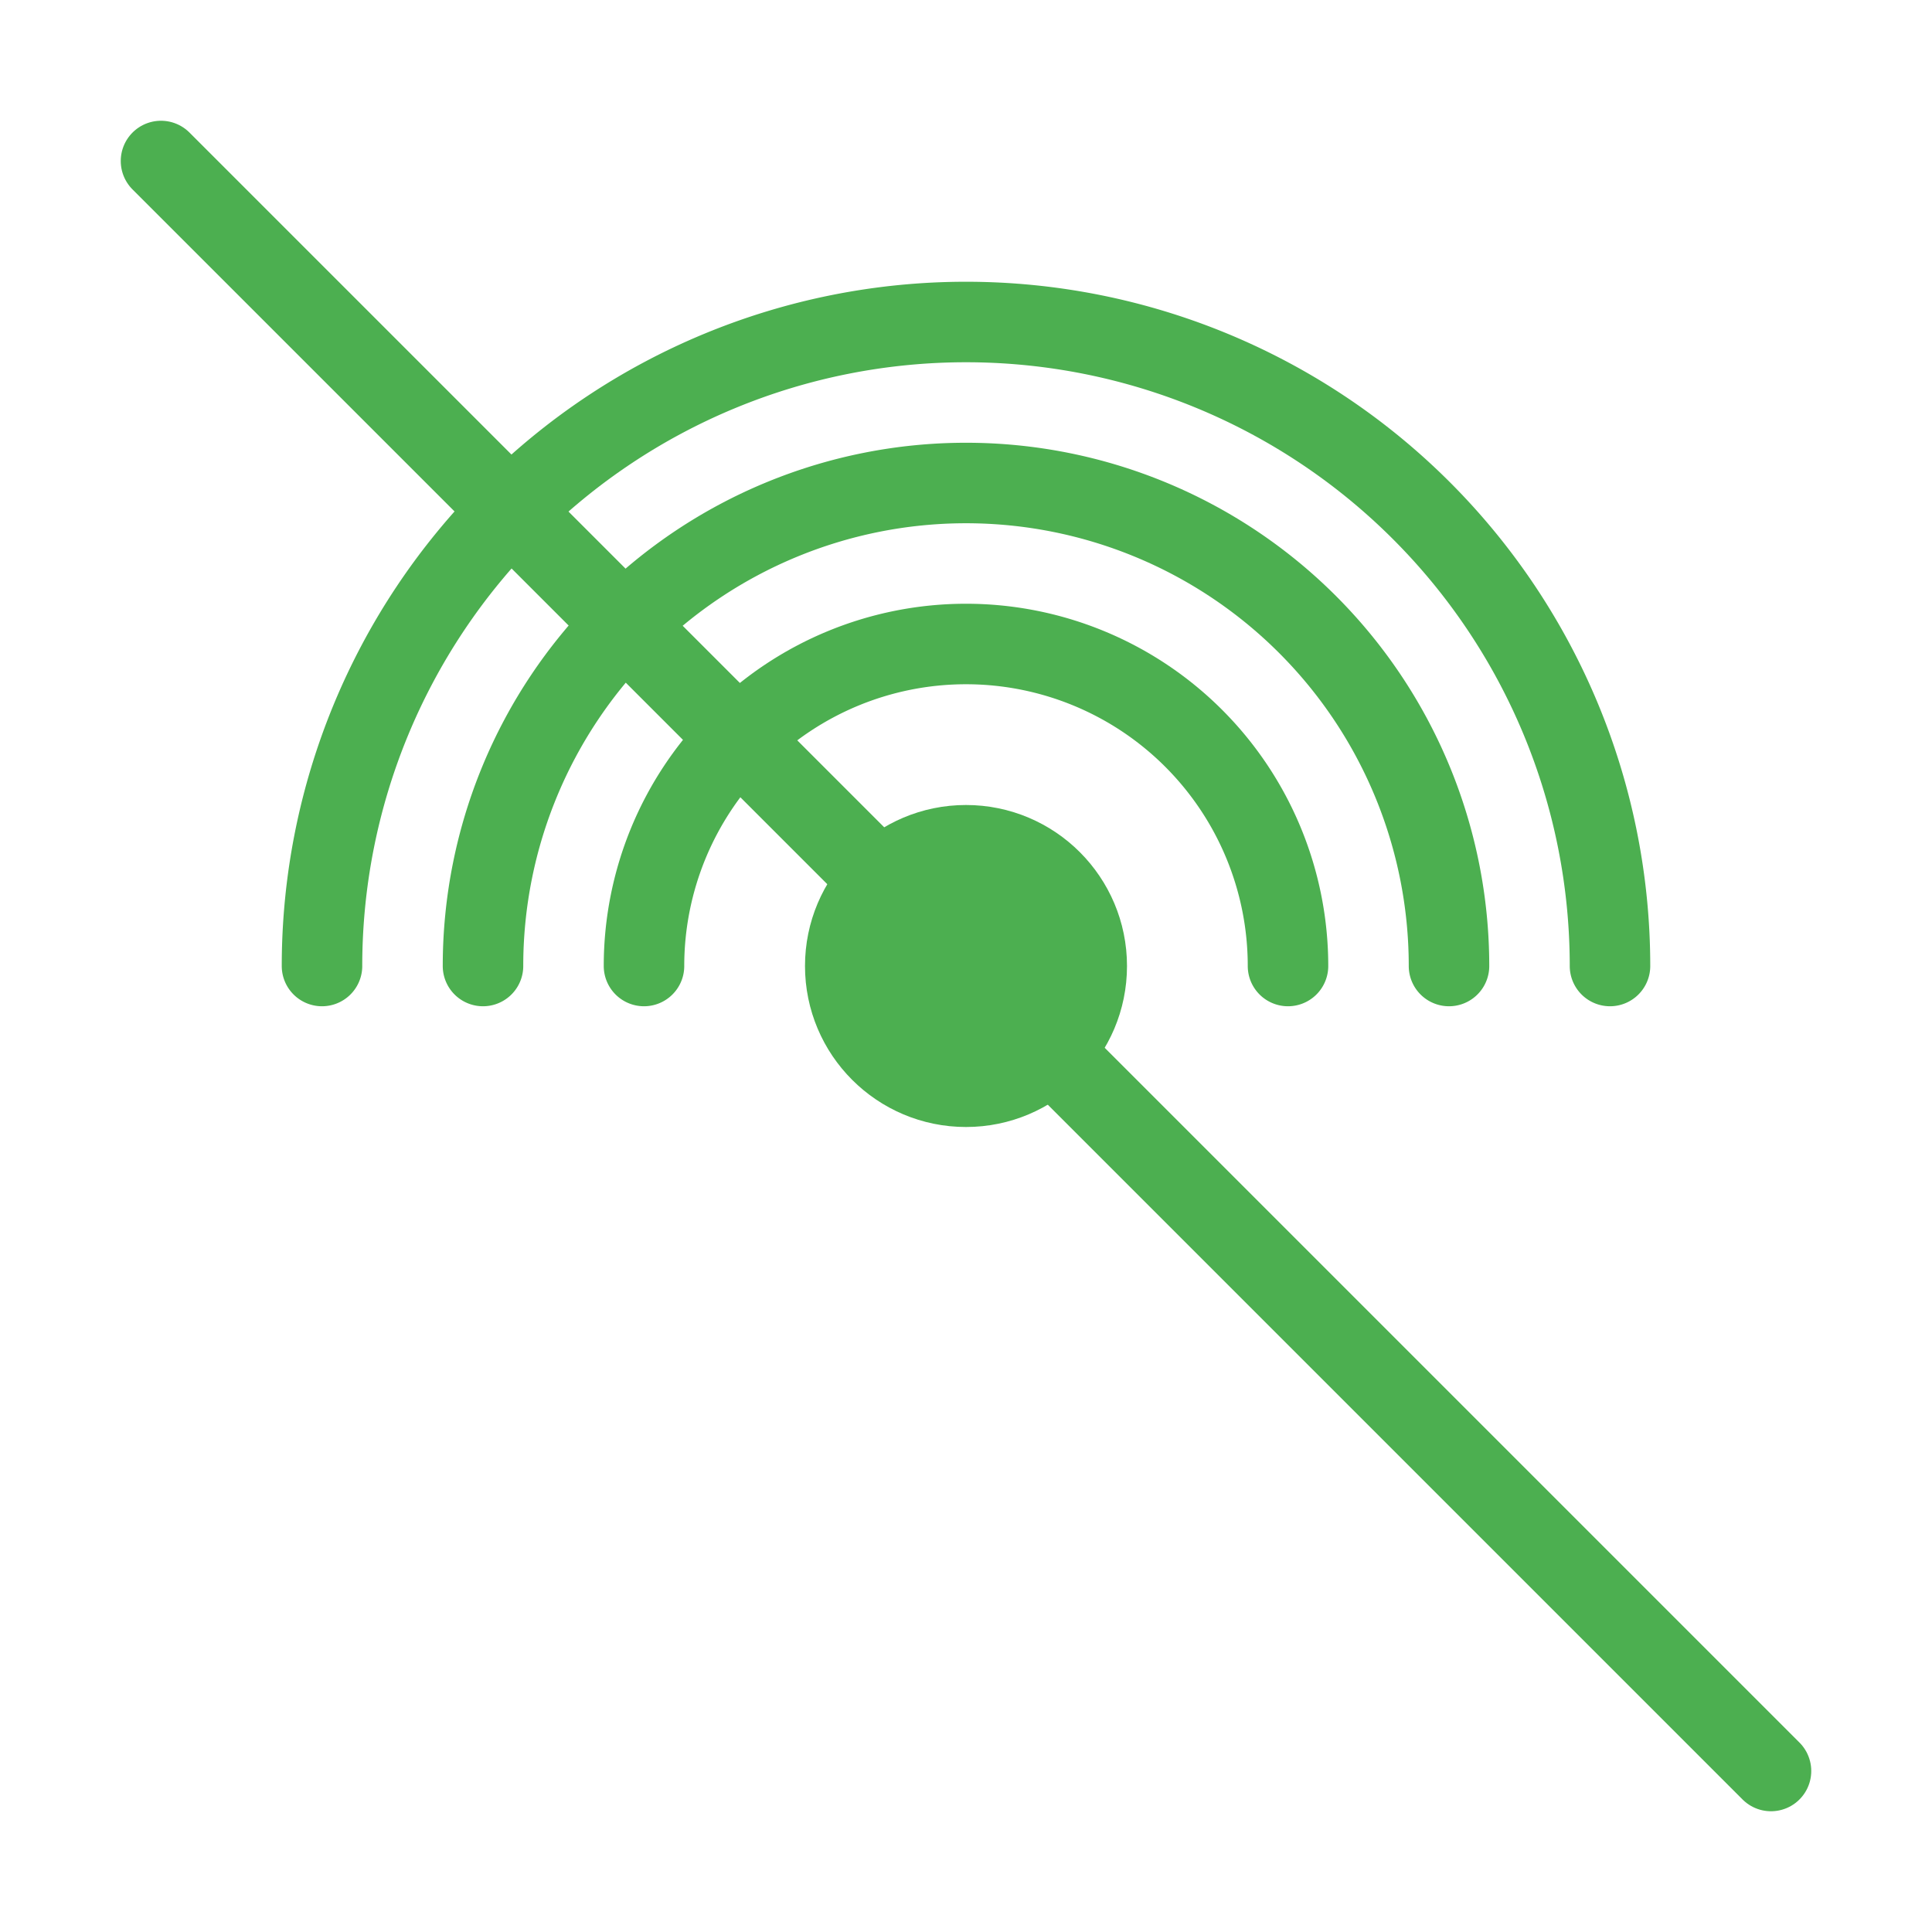
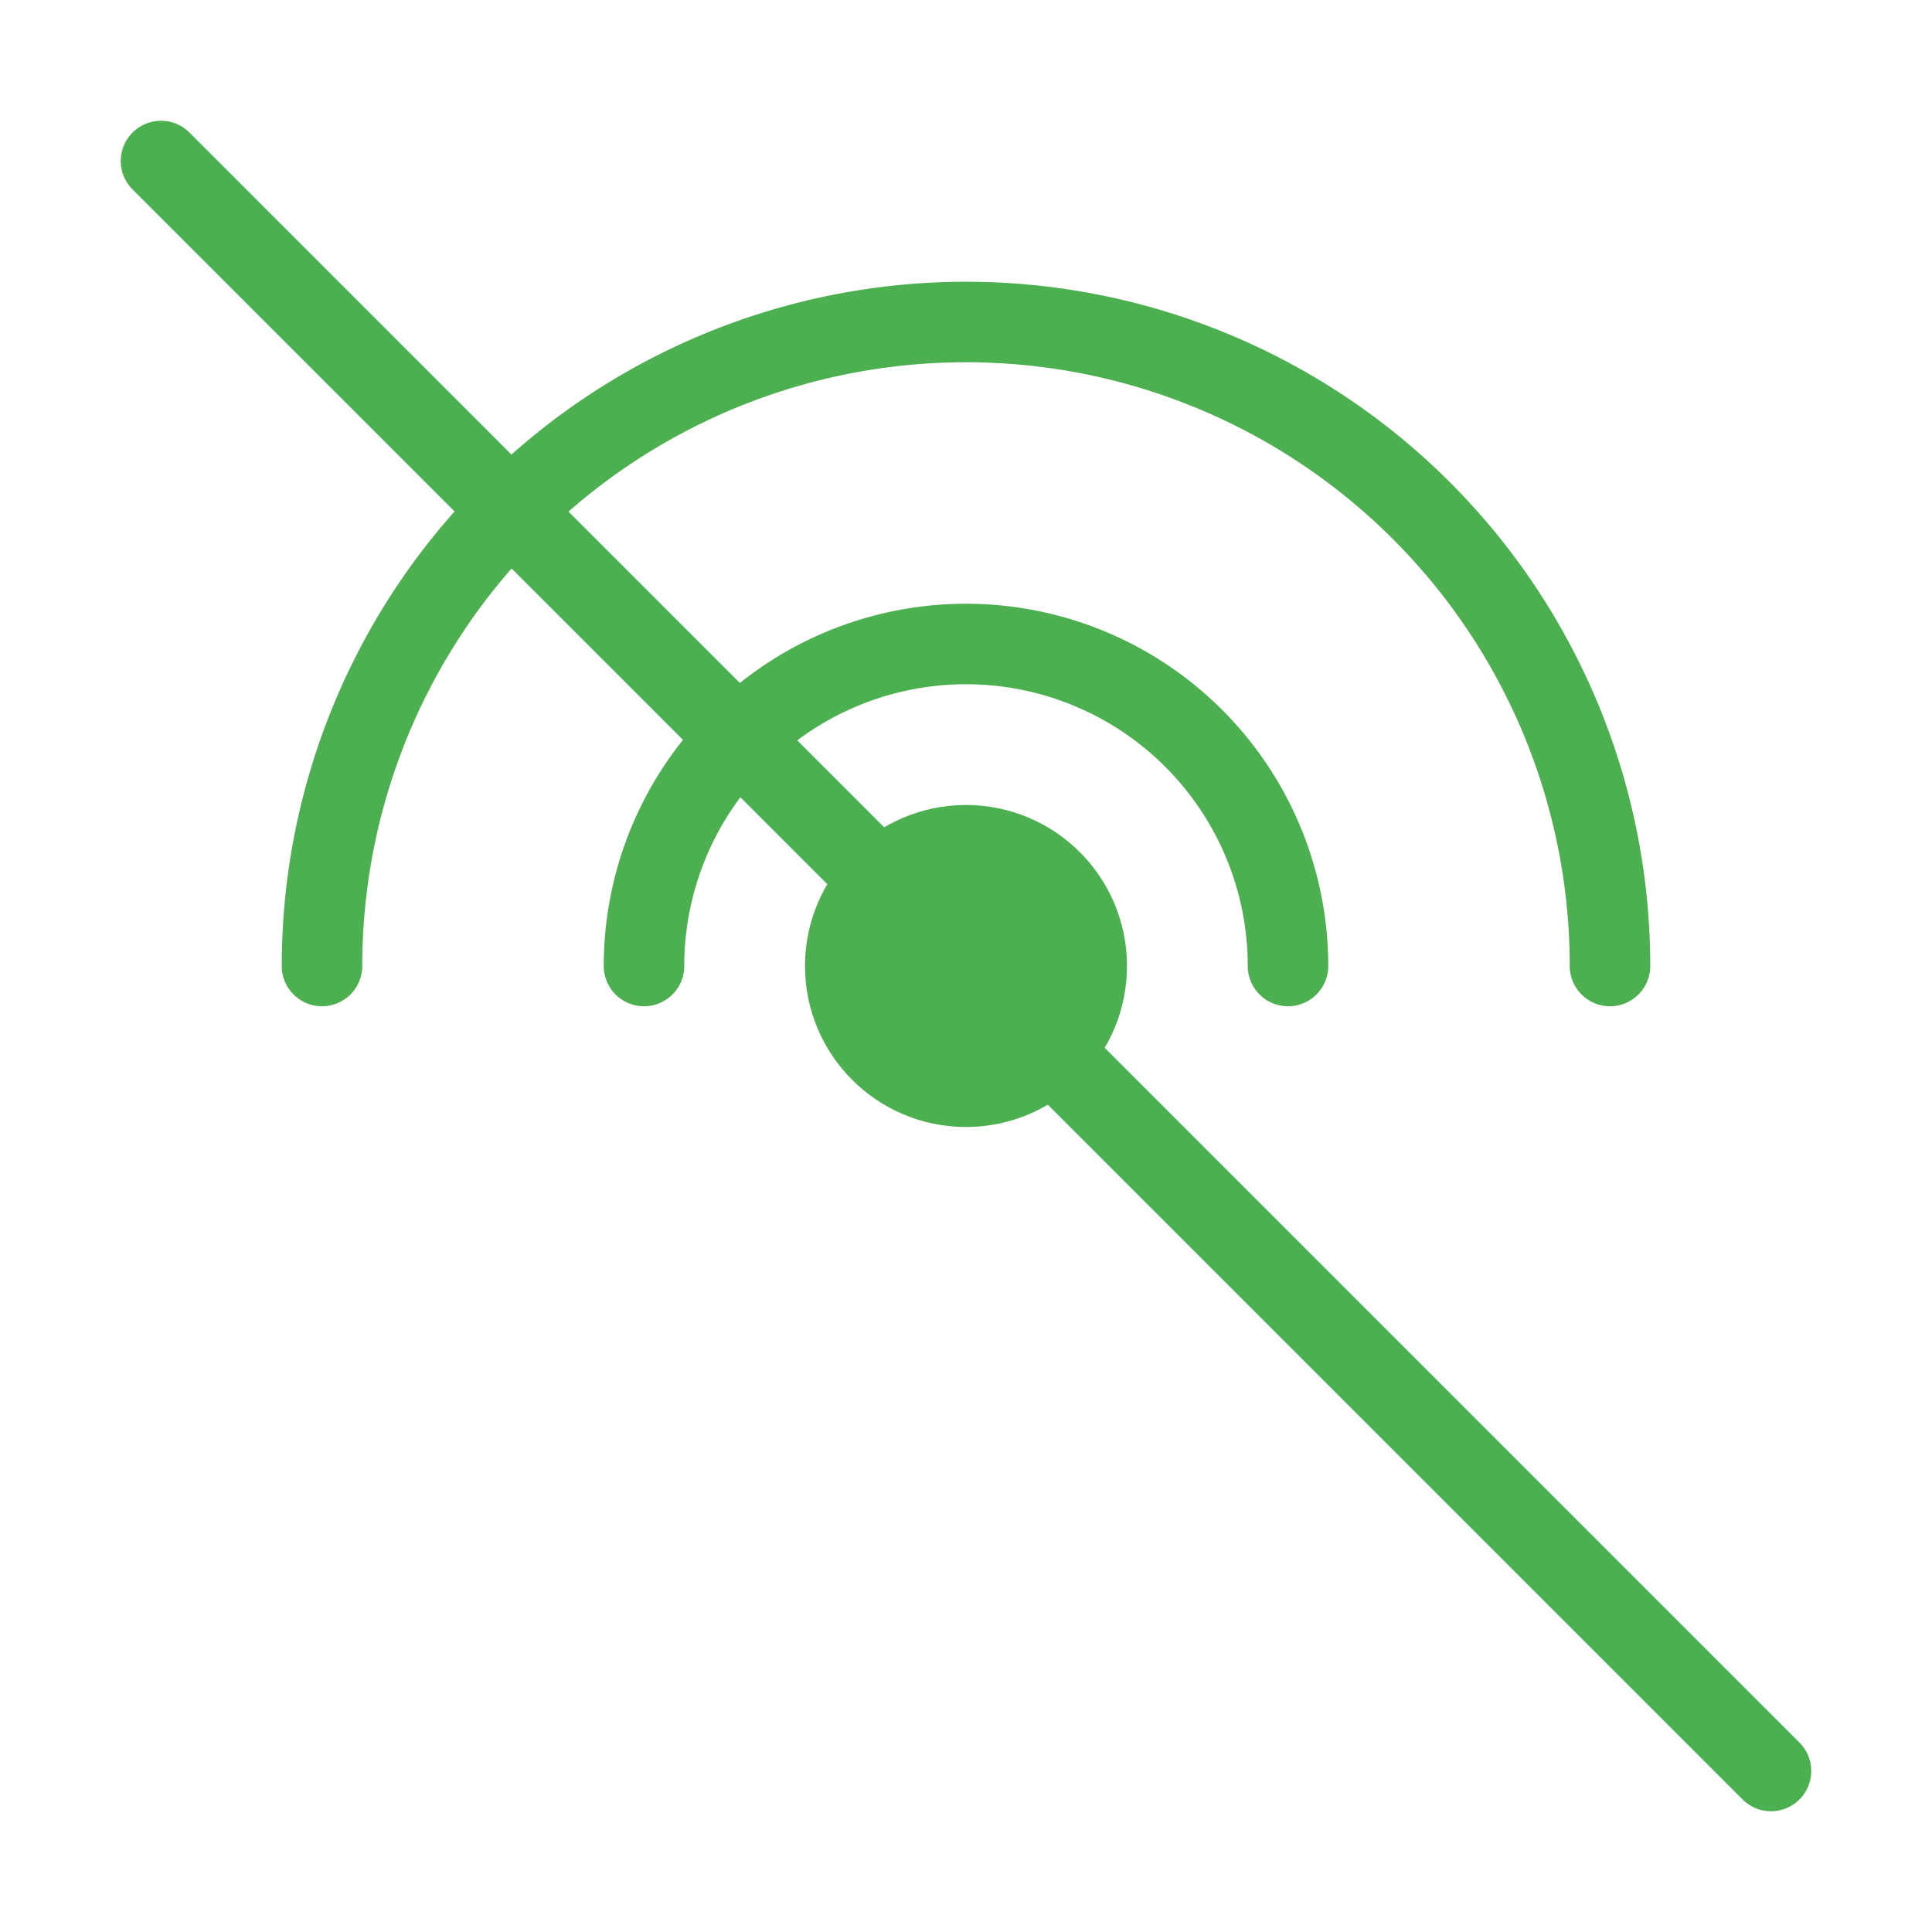
<svg xmlns="http://www.w3.org/2000/svg" viewBox="0 0 48 48" width="48" height="48" fill="none" stroke="#4CAF50" stroke-width="2" stroke-linecap="round" stroke-linejoin="round">
  <path d="M8 24a16 16 0 0 1 32 0" />
-   <path d="M12 24a12 12 0 0 1 24 0" />
  <path d="M16 24a8 8 0 0 1 16 0" />
  <circle cx="24" cy="24" r="3" fill="#4CAF50" />
  <line x1="4" y1="4" x2="44" y2="44" />
</svg>